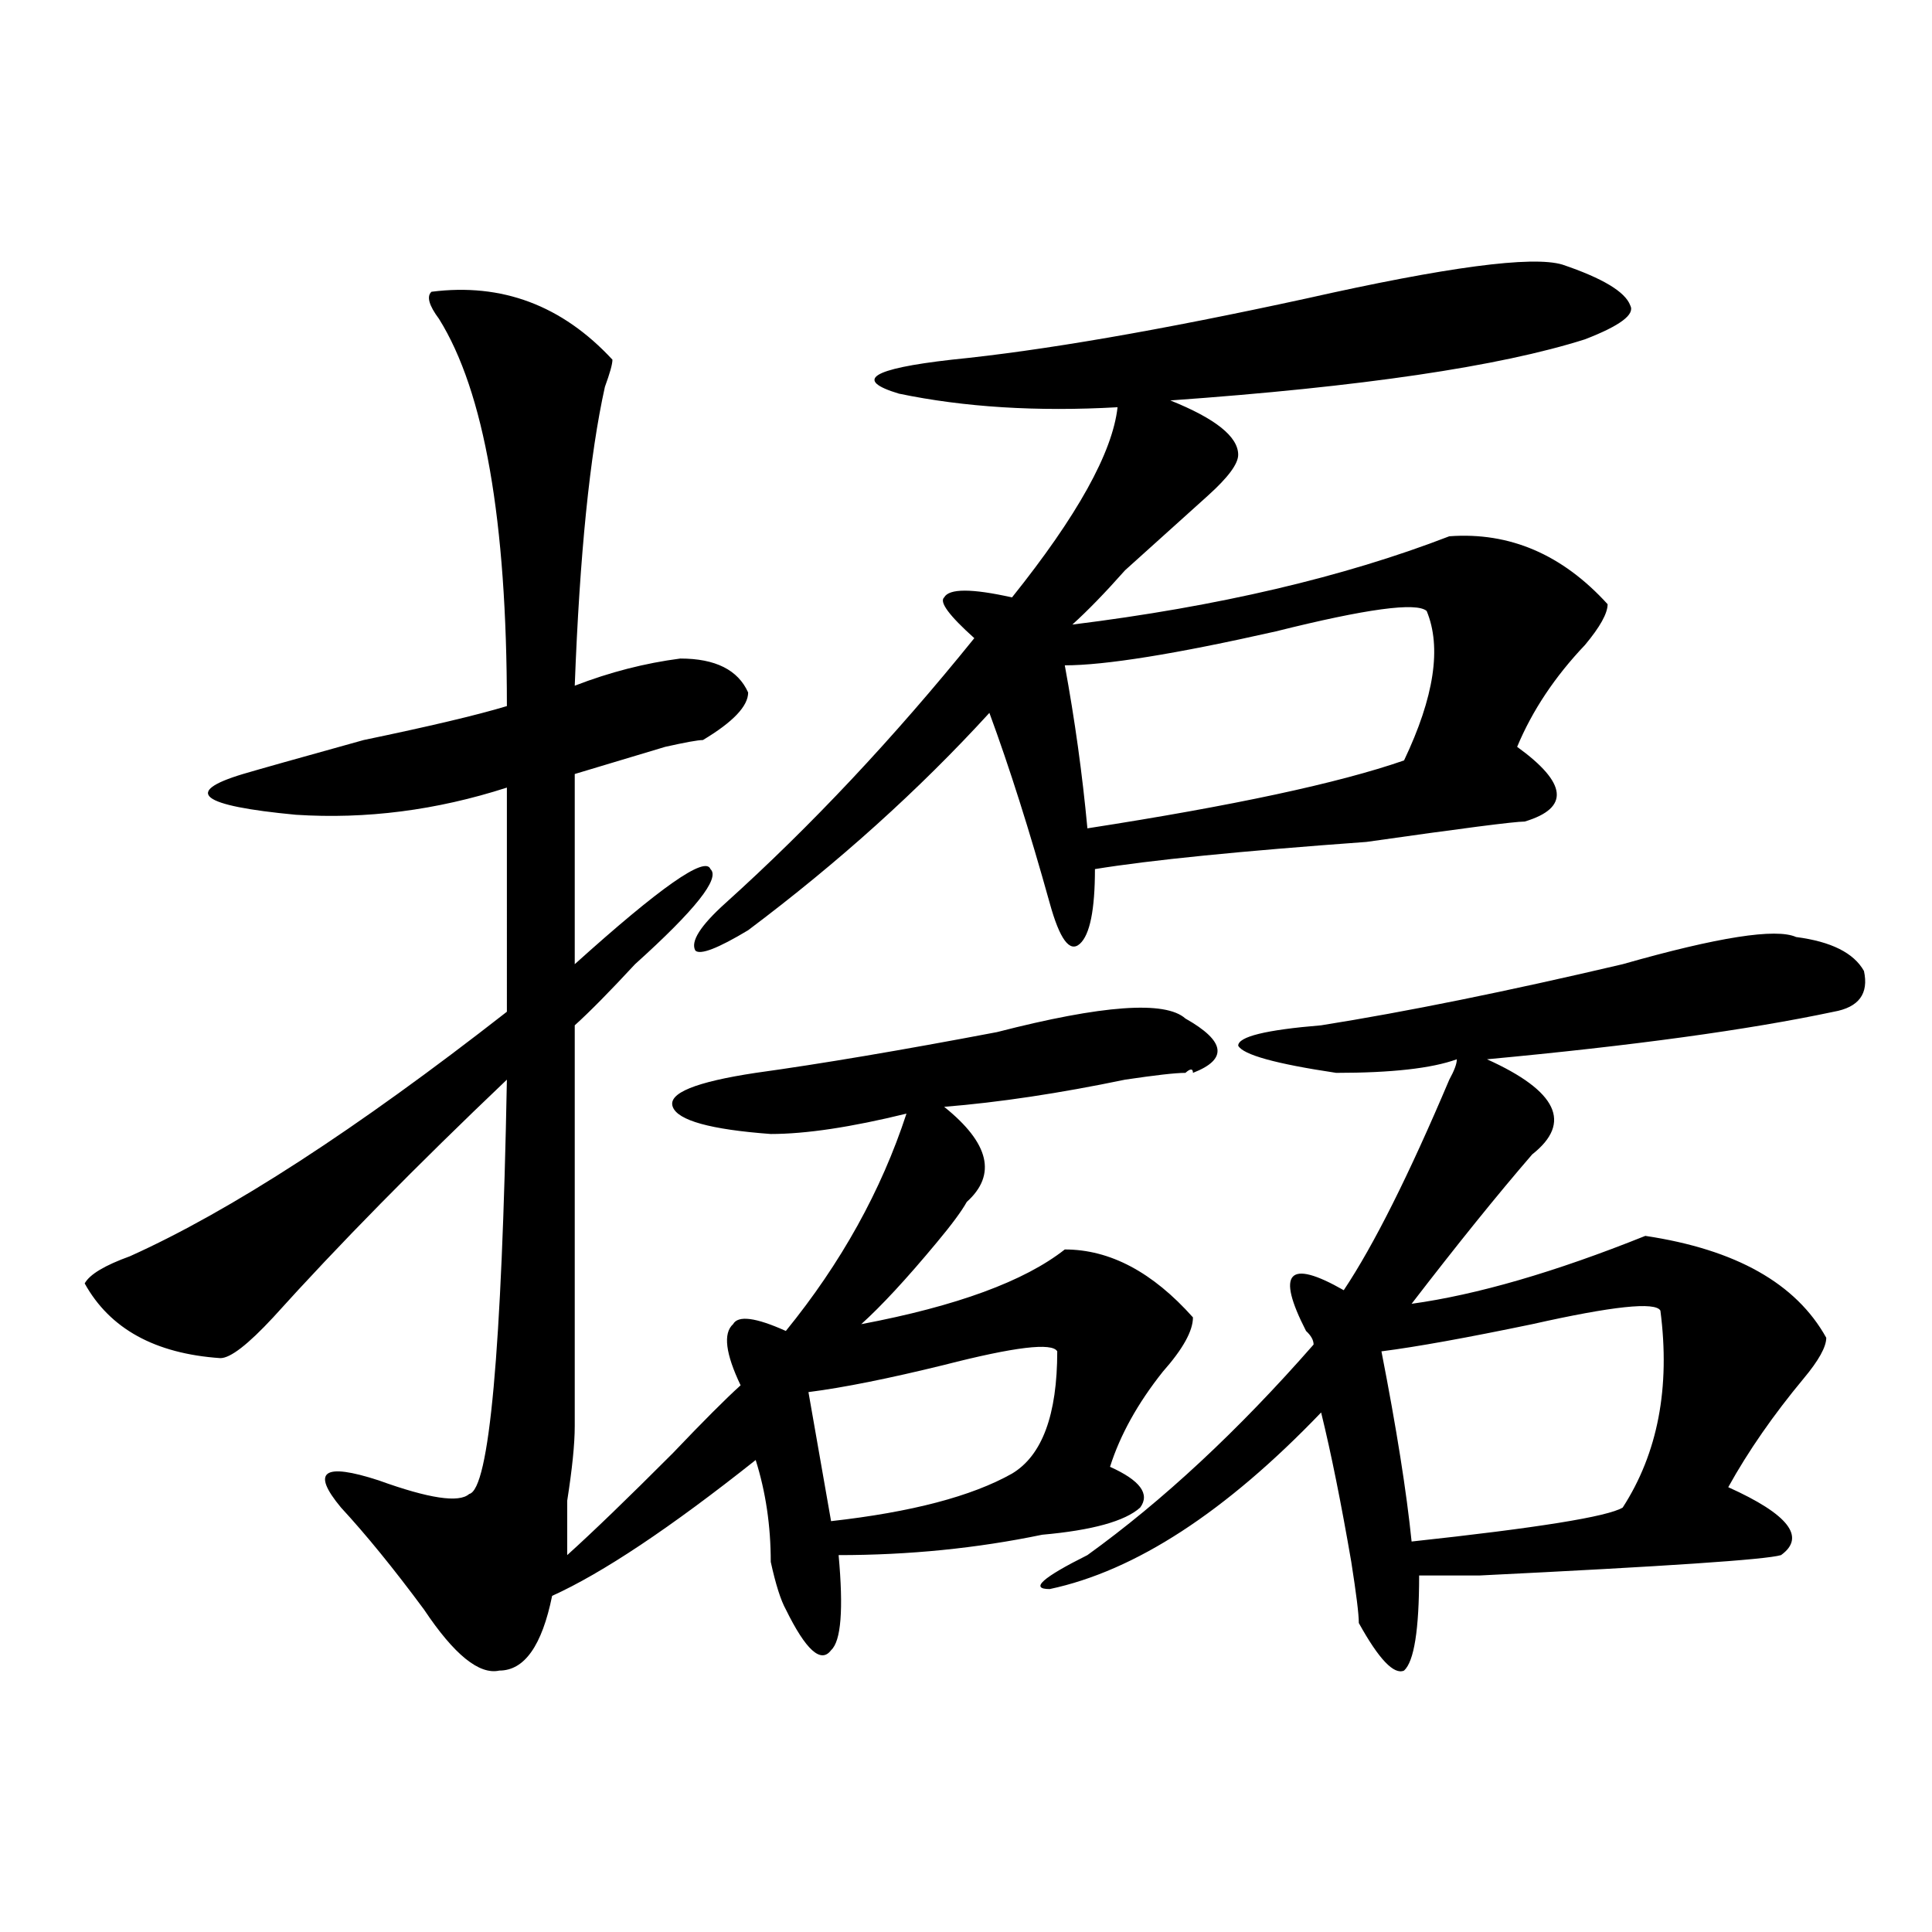
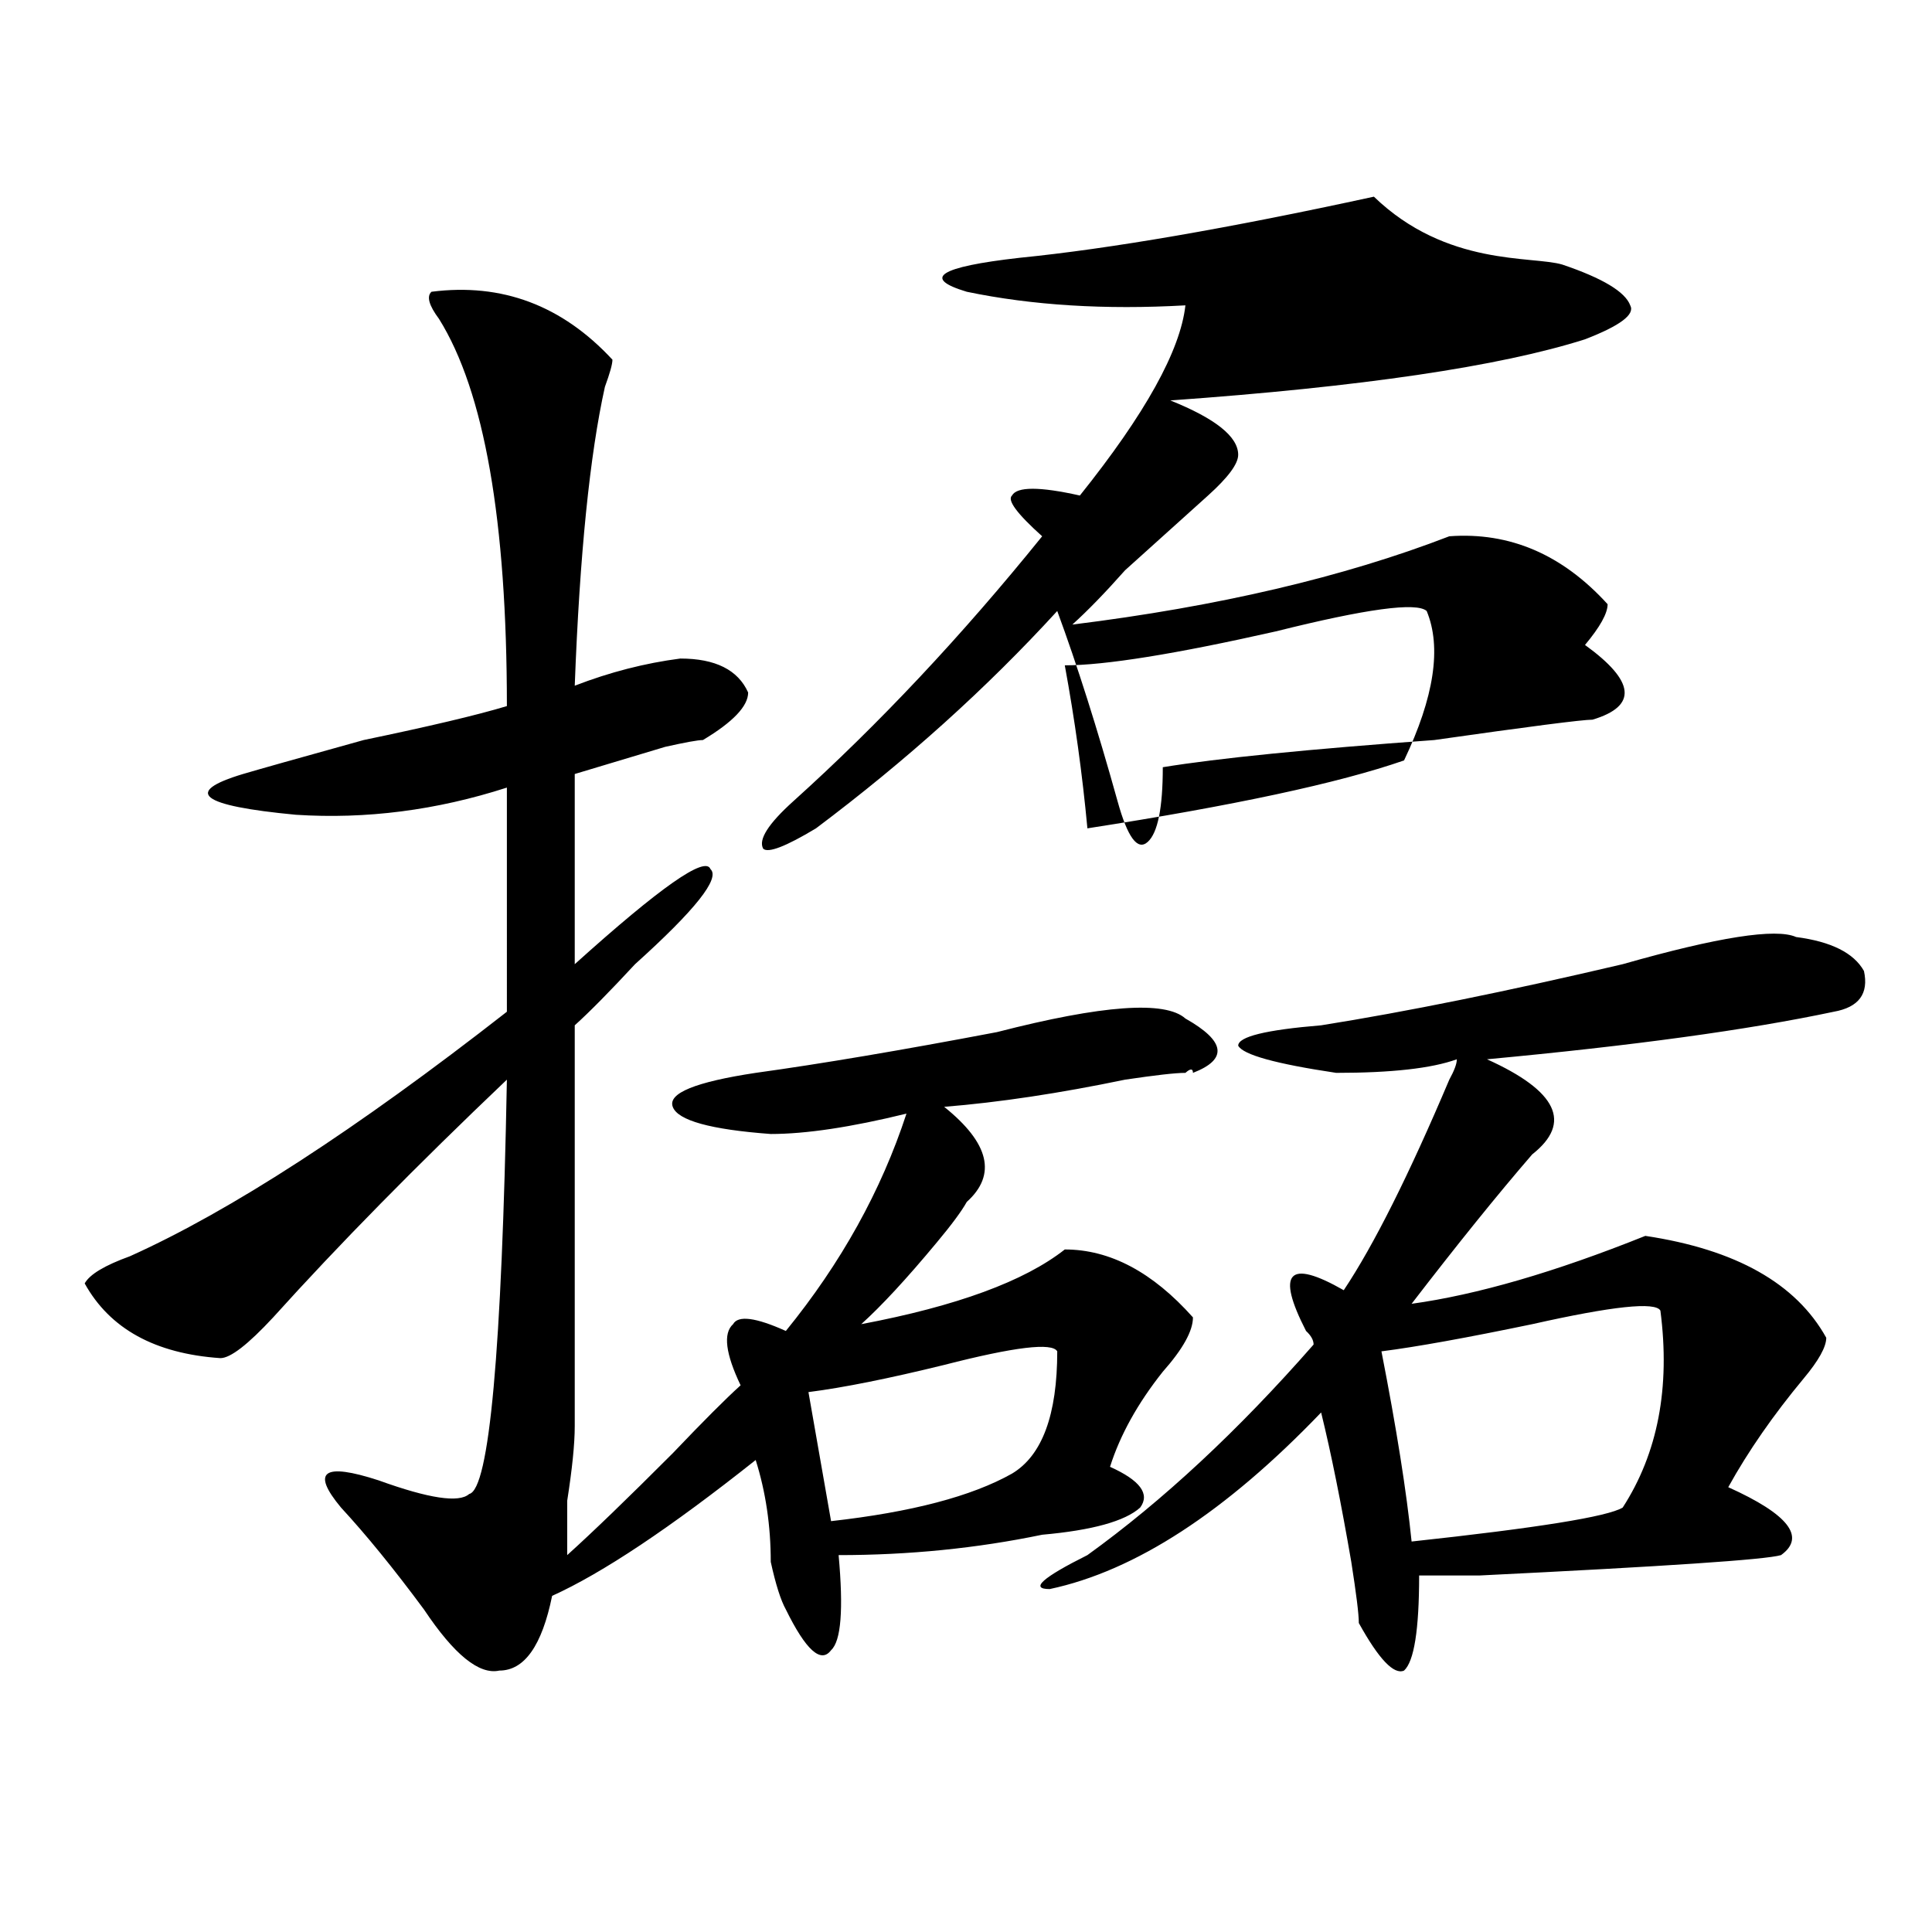
<svg xmlns="http://www.w3.org/2000/svg" version="1.1" id="图层_1" x="0px" y="0px" width="1000px" height="1000px" viewBox="0 0 1000 1000" enable-background="new 0 0 1000 1000" xml:space="preserve">
-   <path d="M613.57,527.188c20.792,11.755,22.073,21.094,3.902,28.125c0-2.308-1.341-2.308-3.902,0c-5.243,0-15.609,1.208-31.219,3.516  c-33.841,7.031-65.06,11.755-93.656,14.063c23.414,18.786,27.316,35.156,11.707,49.219c-2.622,4.724-7.805,11.755-15.609,21.094  c-15.609,18.786-28.657,32.849-39.023,42.188c49.39-9.339,84.511-22.247,105.363-38.672c23.414,0,45.487,11.755,66.34,35.156  c0,7.031-5.243,16.425-15.609,28.125c-13.048,16.425-22.134,32.849-27.316,49.219c15.609,7.031,20.792,14.063,15.609,21.094  c-7.805,7.031-24.755,11.755-50.73,14.063c-33.841,7.031-68.962,10.547-105.363,10.547c2.562,28.125,1.28,44.494-3.902,49.219  c-5.243,7.031-13.048,0-23.414-21.094c-2.622-4.725-5.243-12.909-7.805-24.609c0-18.731-2.622-36.31-7.805-52.734  c-44.267,35.156-79.388,58.557-105.363,70.313c-5.243,25.763-14.329,38.672-27.316,38.672c-10.427,2.307-23.414-8.24-39.023-31.641  c-15.609-21.094-29.938-38.672-42.926-52.734c-15.609-18.731-9.146-23.401,19.512-14.063c25.976,9.394,41.585,11.755,46.828,7.031  c10.366-2.308,16.89-73.828,19.512-214.453c-46.828,44.55-87.192,85.583-120.973,123.047  c-13.048,14.063-22.134,21.094-27.316,21.094c-33.841-2.308-57.255-15.216-70.242-38.672c2.562-4.669,10.366-9.339,23.414-14.063  c52.011-23.401,117.07-65.589,195.117-126.563V407.656c-36.462,11.755-72.864,16.425-109.266,14.063  c-49.45-4.669-58.535-11.7-27.316-21.094c7.805-2.308,28.597-8.185,62.438-17.578c33.78-7.031,58.535-12.854,74.145-17.578  c0-96.075-11.707-162.872-35.121-200.391c-5.243-7.031-6.524-11.7-3.902-14.063c36.401-4.669,67.62,7.031,93.656,35.156  c0,2.362-1.341,7.031-3.902,14.063c-7.805,35.156-13.048,86.737-15.609,154.688c18.171-7.031,36.401-11.7,54.633-14.063  c18.171,0,29.878,5.878,35.121,17.578c0,7.031-7.805,15.271-23.414,24.609c-2.622,0-9.146,1.208-19.512,3.516  c-23.414,7.031-39.023,11.755-46.828,14.063v98.438c44.206-39.825,67.62-56.25,70.242-49.219  c5.183,4.724-7.805,21.094-39.023,49.219c-13.048,14.063-23.414,24.609-31.219,31.641v207.422c0,9.394-1.341,22.302-3.902,38.672  c0,14.063,0,23.456,0,28.125c12.987-11.7,31.219-29.278,54.633-52.734c15.609-16.37,27.316-28.125,35.121-35.156  c-7.805-16.37-9.146-26.917-3.902-31.641c2.562-4.669,11.707-3.516,27.316,3.516c28.597-35.156,49.39-72.62,62.438-112.5  c-28.657,7.031-52.071,10.547-70.242,10.547c-31.219-2.308-48.169-7.031-50.73-14.063c-2.622-7.031,11.707-12.854,42.926-17.578  c33.78-4.669,75.425-11.7,124.875-21.094C570.645,520.156,603.144,517.849,613.57,527.188z M808.688,136.953  c20.792,7.031,32.499,14.063,35.121,21.094c2.562,4.724-5.243,10.547-23.414,17.578c-44.267,14.063-115.79,24.609-214.629,31.641  c23.414,9.394,35.121,18.786,35.121,28.125c0,4.724-5.243,11.755-15.609,21.094c-7.805,7.031-14.329,12.909-19.512,17.578  c-5.243,4.724-13.048,11.755-23.414,21.094c-10.427,11.755-19.512,21.094-27.316,28.125c75.425-9.339,140.484-24.609,195.117-45.703  c31.219-2.308,58.535,9.394,81.949,35.156c0,4.724-3.902,11.755-11.707,21.094c-15.609,16.425-27.316,34.003-35.121,52.734  c25.976,18.786,27.316,31.641,3.902,38.672c-5.243,0-32.56,3.516-81.949,10.547c-65.06,4.724-111.888,9.394-140.484,14.063  c0,21.094-2.622,34.003-7.805,38.672c-5.243,4.724-10.427-2.308-15.609-21.094c-10.427-37.464-20.853-70.313-31.219-98.438  c-36.462,39.88-78.047,77.344-124.875,112.5c-15.609,9.394-24.755,12.909-27.316,10.547c-2.622-4.669,2.562-12.854,15.609-24.609  c44.206-39.825,87.132-85.528,128.777-137.109c-13.048-11.7-18.231-18.731-15.609-21.094c2.562-4.669,14.269-4.669,35.121,0  c33.78-42.188,52.011-74.981,54.633-98.438c-41.646,2.362-79.388,0-113.168-7.031c-23.414-7.031-14.329-12.854,27.316-17.578  c46.828-4.669,107.925-15.216,183.41-31.641C748.812,138.161,793.078,132.284,808.688,136.953z M418.453,720.547l11.707,66.797  c41.585-4.669,72.804-12.854,93.656-24.609c15.609-9.339,23.414-30.433,23.414-63.281c-2.622-4.669-22.134-2.308-58.535,7.031  C460.038,713.516,436.624,718.239,418.453,720.547z M929.66,485c18.171,2.362,29.878,8.239,35.121,17.578  c2.562,11.755-2.622,18.786-15.609,21.094c-44.267,9.394-104.083,17.578-179.508,24.609c36.401,16.425,44.206,32.849,23.414,49.219  c-18.231,21.094-39.023,46.911-62.438,77.344c33.78-4.669,74.145-16.37,120.973-35.156c46.828,7.031,78.047,24.609,93.656,52.734  c0,4.724-3.902,11.755-11.707,21.094c-15.609,18.786-28.657,37.519-39.023,56.25c31.219,14.063,40.304,25.817,27.316,35.156  c-7.805,2.362-59.876,5.822-156.094,10.547c-13.048,0-23.414,0-31.219,0c0,28.125-2.622,44.494-7.805,49.219  c-5.243,2.307-13.048-5.878-23.414-24.609c0-4.725-1.341-15.271-3.902-31.641c-5.243-30.433-10.427-56.25-15.609-77.344  c-49.45,51.581-96.278,82.013-140.484,91.406c-10.427,0-3.902-5.878,19.512-17.578c39.023-28.125,78.047-64.435,117.07-108.984  c0-2.308-1.341-4.669-3.902-7.031c-15.609-30.433-9.146-37.464,19.512-21.094c15.609-23.401,33.78-59.766,54.633-108.984  c2.562-4.669,3.902-8.185,3.902-10.547c-13.048,4.724-33.841,7.031-62.438,7.031c-31.219-4.669-48.169-9.339-50.73-14.063  c0-4.669,14.269-8.185,42.926-10.547c44.206-7.031,96.218-17.578,156.094-31.641C889.296,485,919.233,480.331,929.66,485z   M738.445,316.25c-5.243-4.669-31.219-1.153-78.047,10.547c-52.071,11.755-88.474,17.578-109.266,17.578  c5.183,28.125,9.085,56.25,11.707,84.375c75.425-11.7,130.058-23.401,163.898-35.156C742.348,360.8,746.25,335.036,738.445,316.25z   M859.418,678.359c-2.622-4.669-24.755-2.308-66.34,7.031c-33.841,7.031-59.876,11.755-78.047,14.063  c7.805,39.88,12.987,72.675,15.609,98.438c64.999-7.031,101.461-12.854,109.266-17.578  C858.077,752.188,864.601,718.239,859.418,678.359z" />
+   <path d="M613.57,527.188c20.792,11.755,22.073,21.094,3.902,28.125c0-2.308-1.341-2.308-3.902,0c-5.243,0-15.609,1.208-31.219,3.516  c-33.841,7.031-65.06,11.755-93.656,14.063c23.414,18.786,27.316,35.156,11.707,49.219c-2.622,4.724-7.805,11.755-15.609,21.094  c-15.609,18.786-28.657,32.849-39.023,42.188c49.39-9.339,84.511-22.247,105.363-38.672c23.414,0,45.487,11.755,66.34,35.156  c0,7.031-5.243,16.425-15.609,28.125c-13.048,16.425-22.134,32.849-27.316,49.219c15.609,7.031,20.792,14.063,15.609,21.094  c-7.805,7.031-24.755,11.755-50.73,14.063c-33.841,7.031-68.962,10.547-105.363,10.547c2.562,28.125,1.28,44.494-3.902,49.219  c-5.243,7.031-13.048,0-23.414-21.094c-2.622-4.725-5.243-12.909-7.805-24.609c0-18.731-2.622-36.31-7.805-52.734  c-44.267,35.156-79.388,58.557-105.363,70.313c-5.243,25.763-14.329,38.672-27.316,38.672c-10.427,2.307-23.414-8.24-39.023-31.641  c-15.609-21.094-29.938-38.672-42.926-52.734c-15.609-18.731-9.146-23.401,19.512-14.063c25.976,9.394,41.585,11.755,46.828,7.031  c10.366-2.308,16.89-73.828,19.512-214.453c-46.828,44.55-87.192,85.583-120.973,123.047  c-13.048,14.063-22.134,21.094-27.316,21.094c-33.841-2.308-57.255-15.216-70.242-38.672c2.562-4.669,10.366-9.339,23.414-14.063  c52.011-23.401,117.07-65.589,195.117-126.563V407.656c-36.462,11.755-72.864,16.425-109.266,14.063  c-49.45-4.669-58.535-11.7-27.316-21.094c7.805-2.308,28.597-8.185,62.438-17.578c33.78-7.031,58.535-12.854,74.145-17.578  c0-96.075-11.707-162.872-35.121-200.391c-5.243-7.031-6.524-11.7-3.902-14.063c36.401-4.669,67.62,7.031,93.656,35.156  c0,2.362-1.341,7.031-3.902,14.063c-7.805,35.156-13.048,86.737-15.609,154.688c18.171-7.031,36.401-11.7,54.633-14.063  c18.171,0,29.878,5.878,35.121,17.578c0,7.031-7.805,15.271-23.414,24.609c-2.622,0-9.146,1.208-19.512,3.516  c-23.414,7.031-39.023,11.755-46.828,14.063v98.438c44.206-39.825,67.62-56.25,70.242-49.219  c5.183,4.724-7.805,21.094-39.023,49.219c-13.048,14.063-23.414,24.609-31.219,31.641v207.422c0,9.394-1.341,22.302-3.902,38.672  c0,14.063,0,23.456,0,28.125c12.987-11.7,31.219-29.278,54.633-52.734c15.609-16.37,27.316-28.125,35.121-35.156  c-7.805-16.37-9.146-26.917-3.902-31.641c2.562-4.669,11.707-3.516,27.316,3.516c28.597-35.156,49.39-72.62,62.438-112.5  c-28.657,7.031-52.071,10.547-70.242,10.547c-31.219-2.308-48.169-7.031-50.73-14.063c-2.622-7.031,11.707-12.854,42.926-17.578  c33.78-4.669,75.425-11.7,124.875-21.094C570.645,520.156,603.144,517.849,613.57,527.188z M808.688,136.953  c20.792,7.031,32.499,14.063,35.121,21.094c2.562,4.724-5.243,10.547-23.414,17.578c-44.267,14.063-115.79,24.609-214.629,31.641  c23.414,9.394,35.121,18.786,35.121,28.125c0,4.724-5.243,11.755-15.609,21.094c-7.805,7.031-14.329,12.909-19.512,17.578  c-5.243,4.724-13.048,11.755-23.414,21.094c-10.427,11.755-19.512,21.094-27.316,28.125c75.425-9.339,140.484-24.609,195.117-45.703  c31.219-2.308,58.535,9.394,81.949,35.156c0,4.724-3.902,11.755-11.707,21.094c25.976,18.786,27.316,31.641,3.902,38.672c-5.243,0-32.56,3.516-81.949,10.547c-65.06,4.724-111.888,9.394-140.484,14.063  c0,21.094-2.622,34.003-7.805,38.672c-5.243,4.724-10.427-2.308-15.609-21.094c-10.427-37.464-20.853-70.313-31.219-98.438  c-36.462,39.88-78.047,77.344-124.875,112.5c-15.609,9.394-24.755,12.909-27.316,10.547c-2.622-4.669,2.562-12.854,15.609-24.609  c44.206-39.825,87.132-85.528,128.777-137.109c-13.048-11.7-18.231-18.731-15.609-21.094c2.562-4.669,14.269-4.669,35.121,0  c33.78-42.188,52.011-74.981,54.633-98.438c-41.646,2.362-79.388,0-113.168-7.031c-23.414-7.031-14.329-12.854,27.316-17.578  c46.828-4.669,107.925-15.216,183.41-31.641C748.812,138.161,793.078,132.284,808.688,136.953z M418.453,720.547l11.707,66.797  c41.585-4.669,72.804-12.854,93.656-24.609c15.609-9.339,23.414-30.433,23.414-63.281c-2.622-4.669-22.134-2.308-58.535,7.031  C460.038,713.516,436.624,718.239,418.453,720.547z M929.66,485c18.171,2.362,29.878,8.239,35.121,17.578  c2.562,11.755-2.622,18.786-15.609,21.094c-44.267,9.394-104.083,17.578-179.508,24.609c36.401,16.425,44.206,32.849,23.414,49.219  c-18.231,21.094-39.023,46.911-62.438,77.344c33.78-4.669,74.145-16.37,120.973-35.156c46.828,7.031,78.047,24.609,93.656,52.734  c0,4.724-3.902,11.755-11.707,21.094c-15.609,18.786-28.657,37.519-39.023,56.25c31.219,14.063,40.304,25.817,27.316,35.156  c-7.805,2.362-59.876,5.822-156.094,10.547c-13.048,0-23.414,0-31.219,0c0,28.125-2.622,44.494-7.805,49.219  c-5.243,2.307-13.048-5.878-23.414-24.609c0-4.725-1.341-15.271-3.902-31.641c-5.243-30.433-10.427-56.25-15.609-77.344  c-49.45,51.581-96.278,82.013-140.484,91.406c-10.427,0-3.902-5.878,19.512-17.578c39.023-28.125,78.047-64.435,117.07-108.984  c0-2.308-1.341-4.669-3.902-7.031c-15.609-30.433-9.146-37.464,19.512-21.094c15.609-23.401,33.78-59.766,54.633-108.984  c2.562-4.669,3.902-8.185,3.902-10.547c-13.048,4.724-33.841,7.031-62.438,7.031c-31.219-4.669-48.169-9.339-50.73-14.063  c0-4.669,14.269-8.185,42.926-10.547c44.206-7.031,96.218-17.578,156.094-31.641C889.296,485,919.233,480.331,929.66,485z   M738.445,316.25c-5.243-4.669-31.219-1.153-78.047,10.547c-52.071,11.755-88.474,17.578-109.266,17.578  c5.183,28.125,9.085,56.25,11.707,84.375c75.425-11.7,130.058-23.401,163.898-35.156C742.348,360.8,746.25,335.036,738.445,316.25z   M859.418,678.359c-2.622-4.669-24.755-2.308-66.34,7.031c-33.841,7.031-59.876,11.755-78.047,14.063  c7.805,39.88,12.987,72.675,15.609,98.438c64.999-7.031,101.461-12.854,109.266-17.578  C858.077,752.188,864.601,718.239,859.418,678.359z" />
</svg>